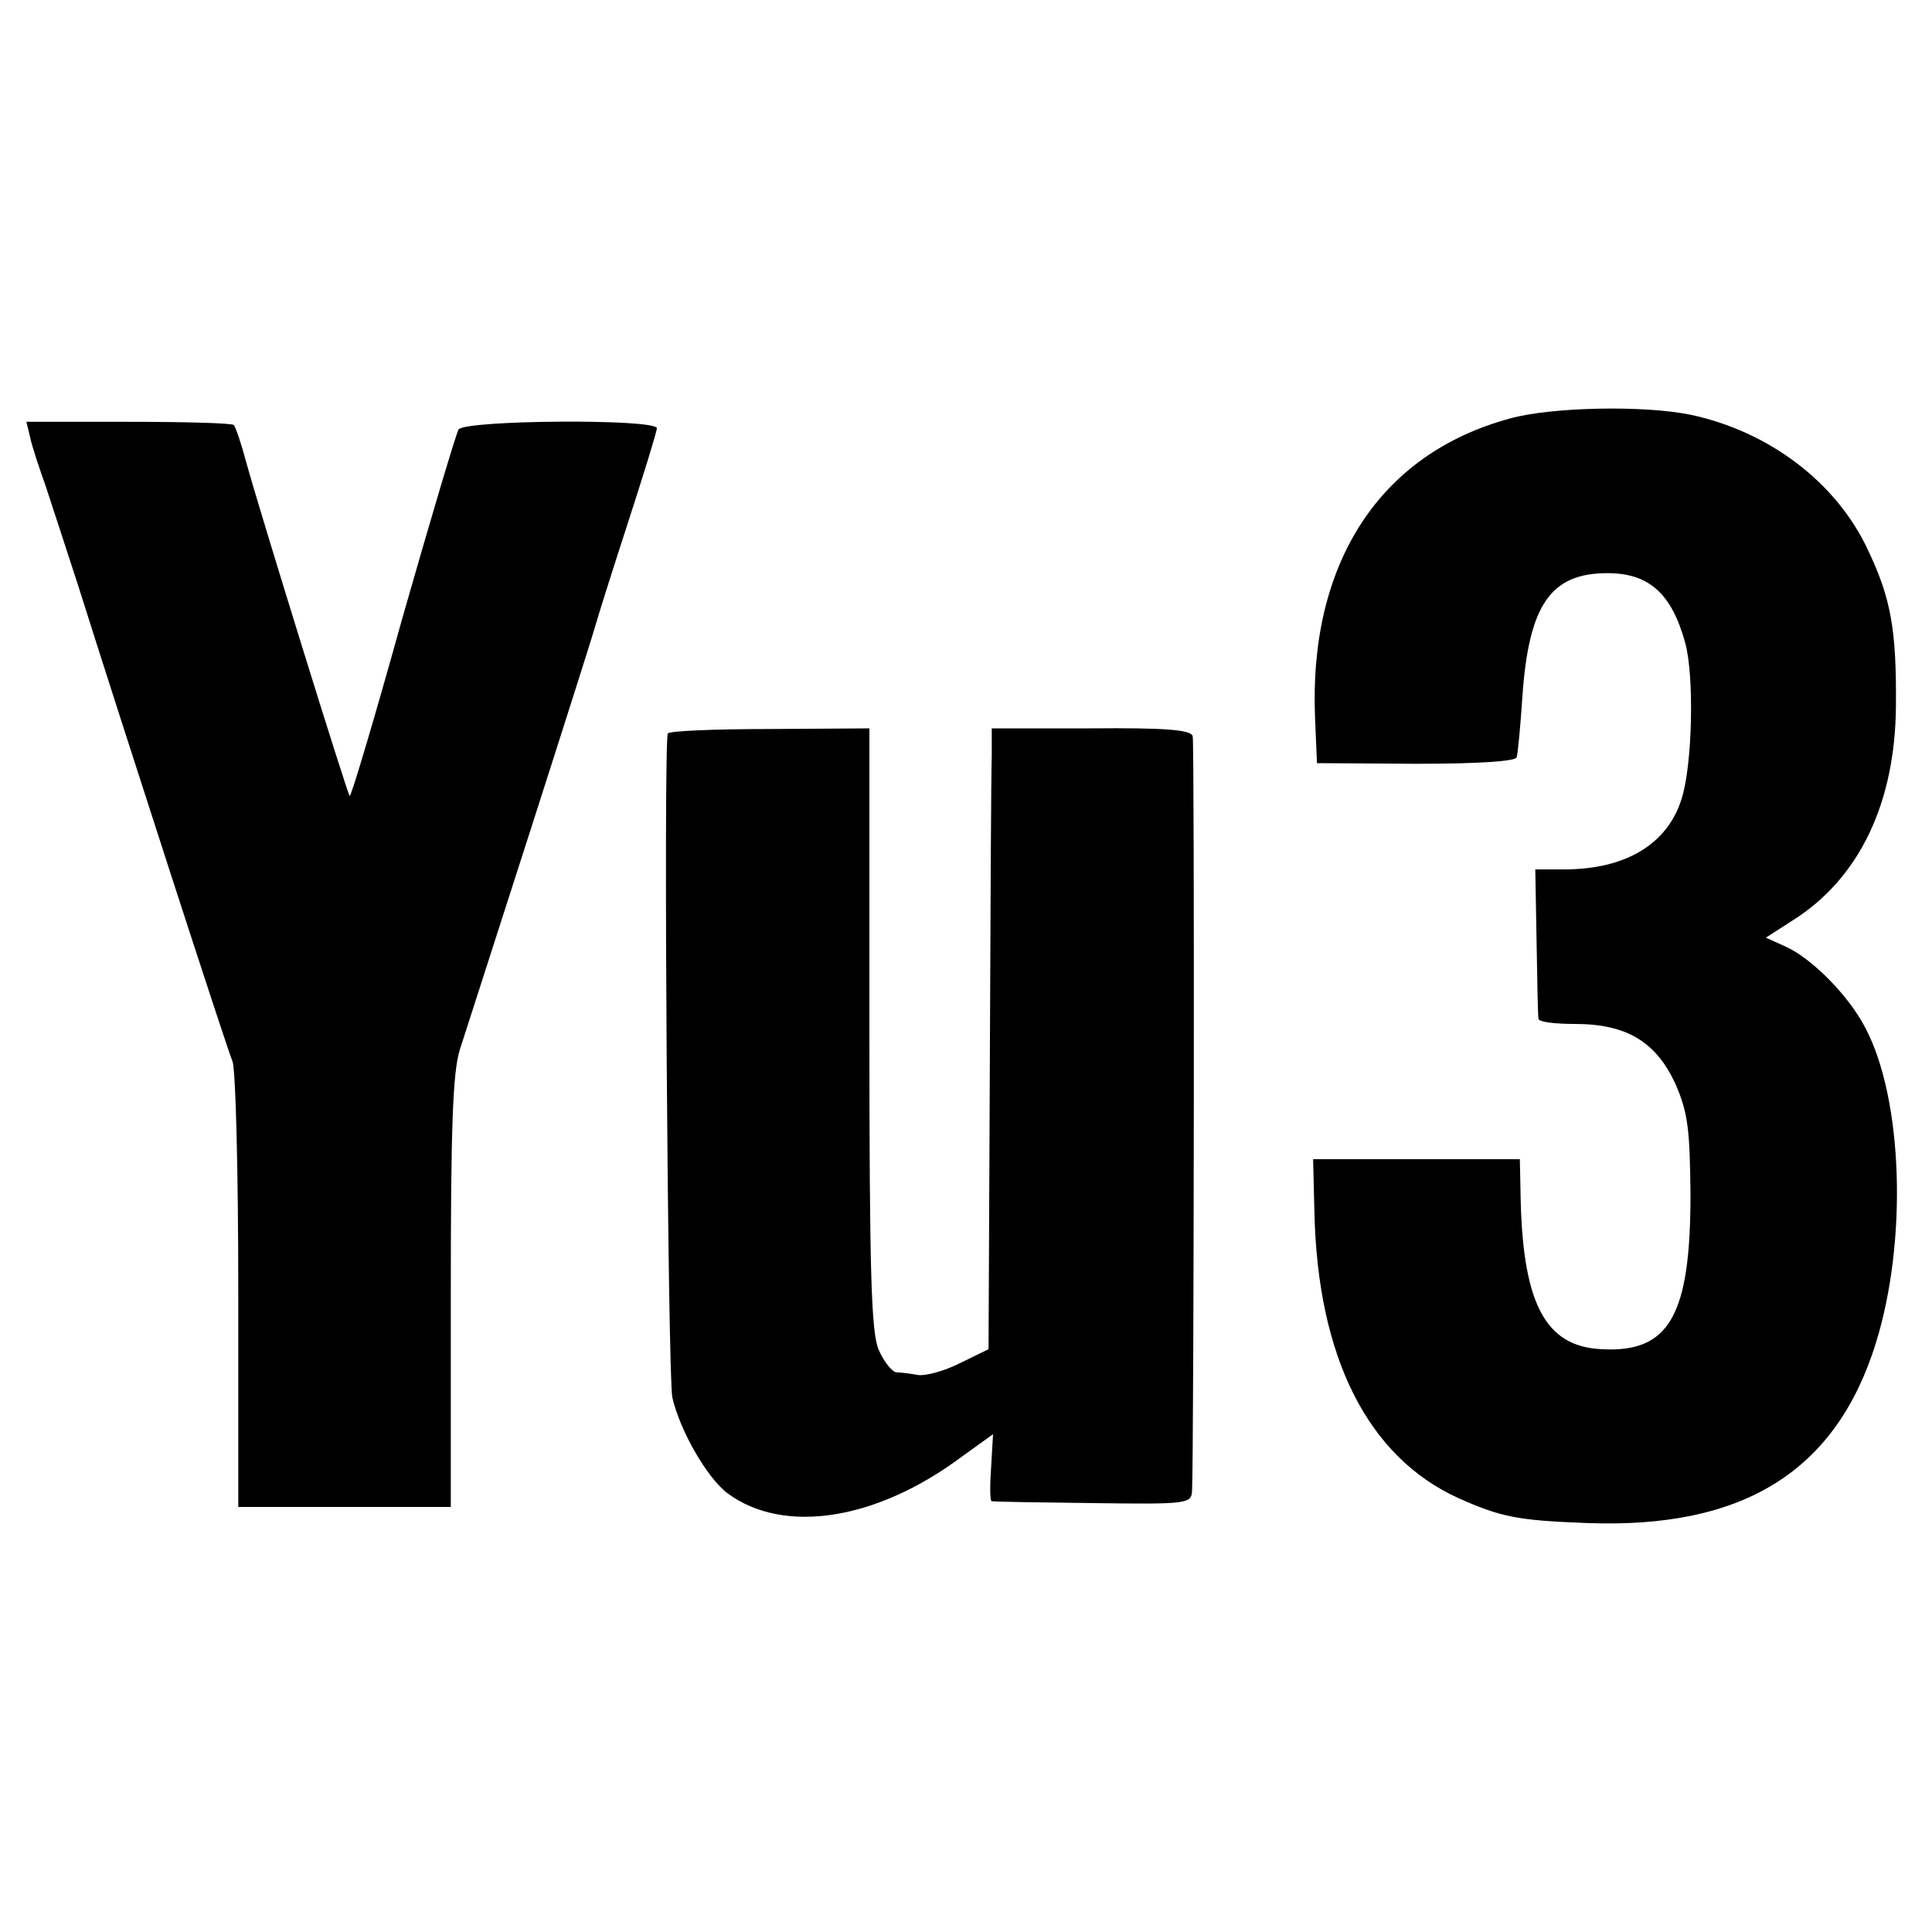
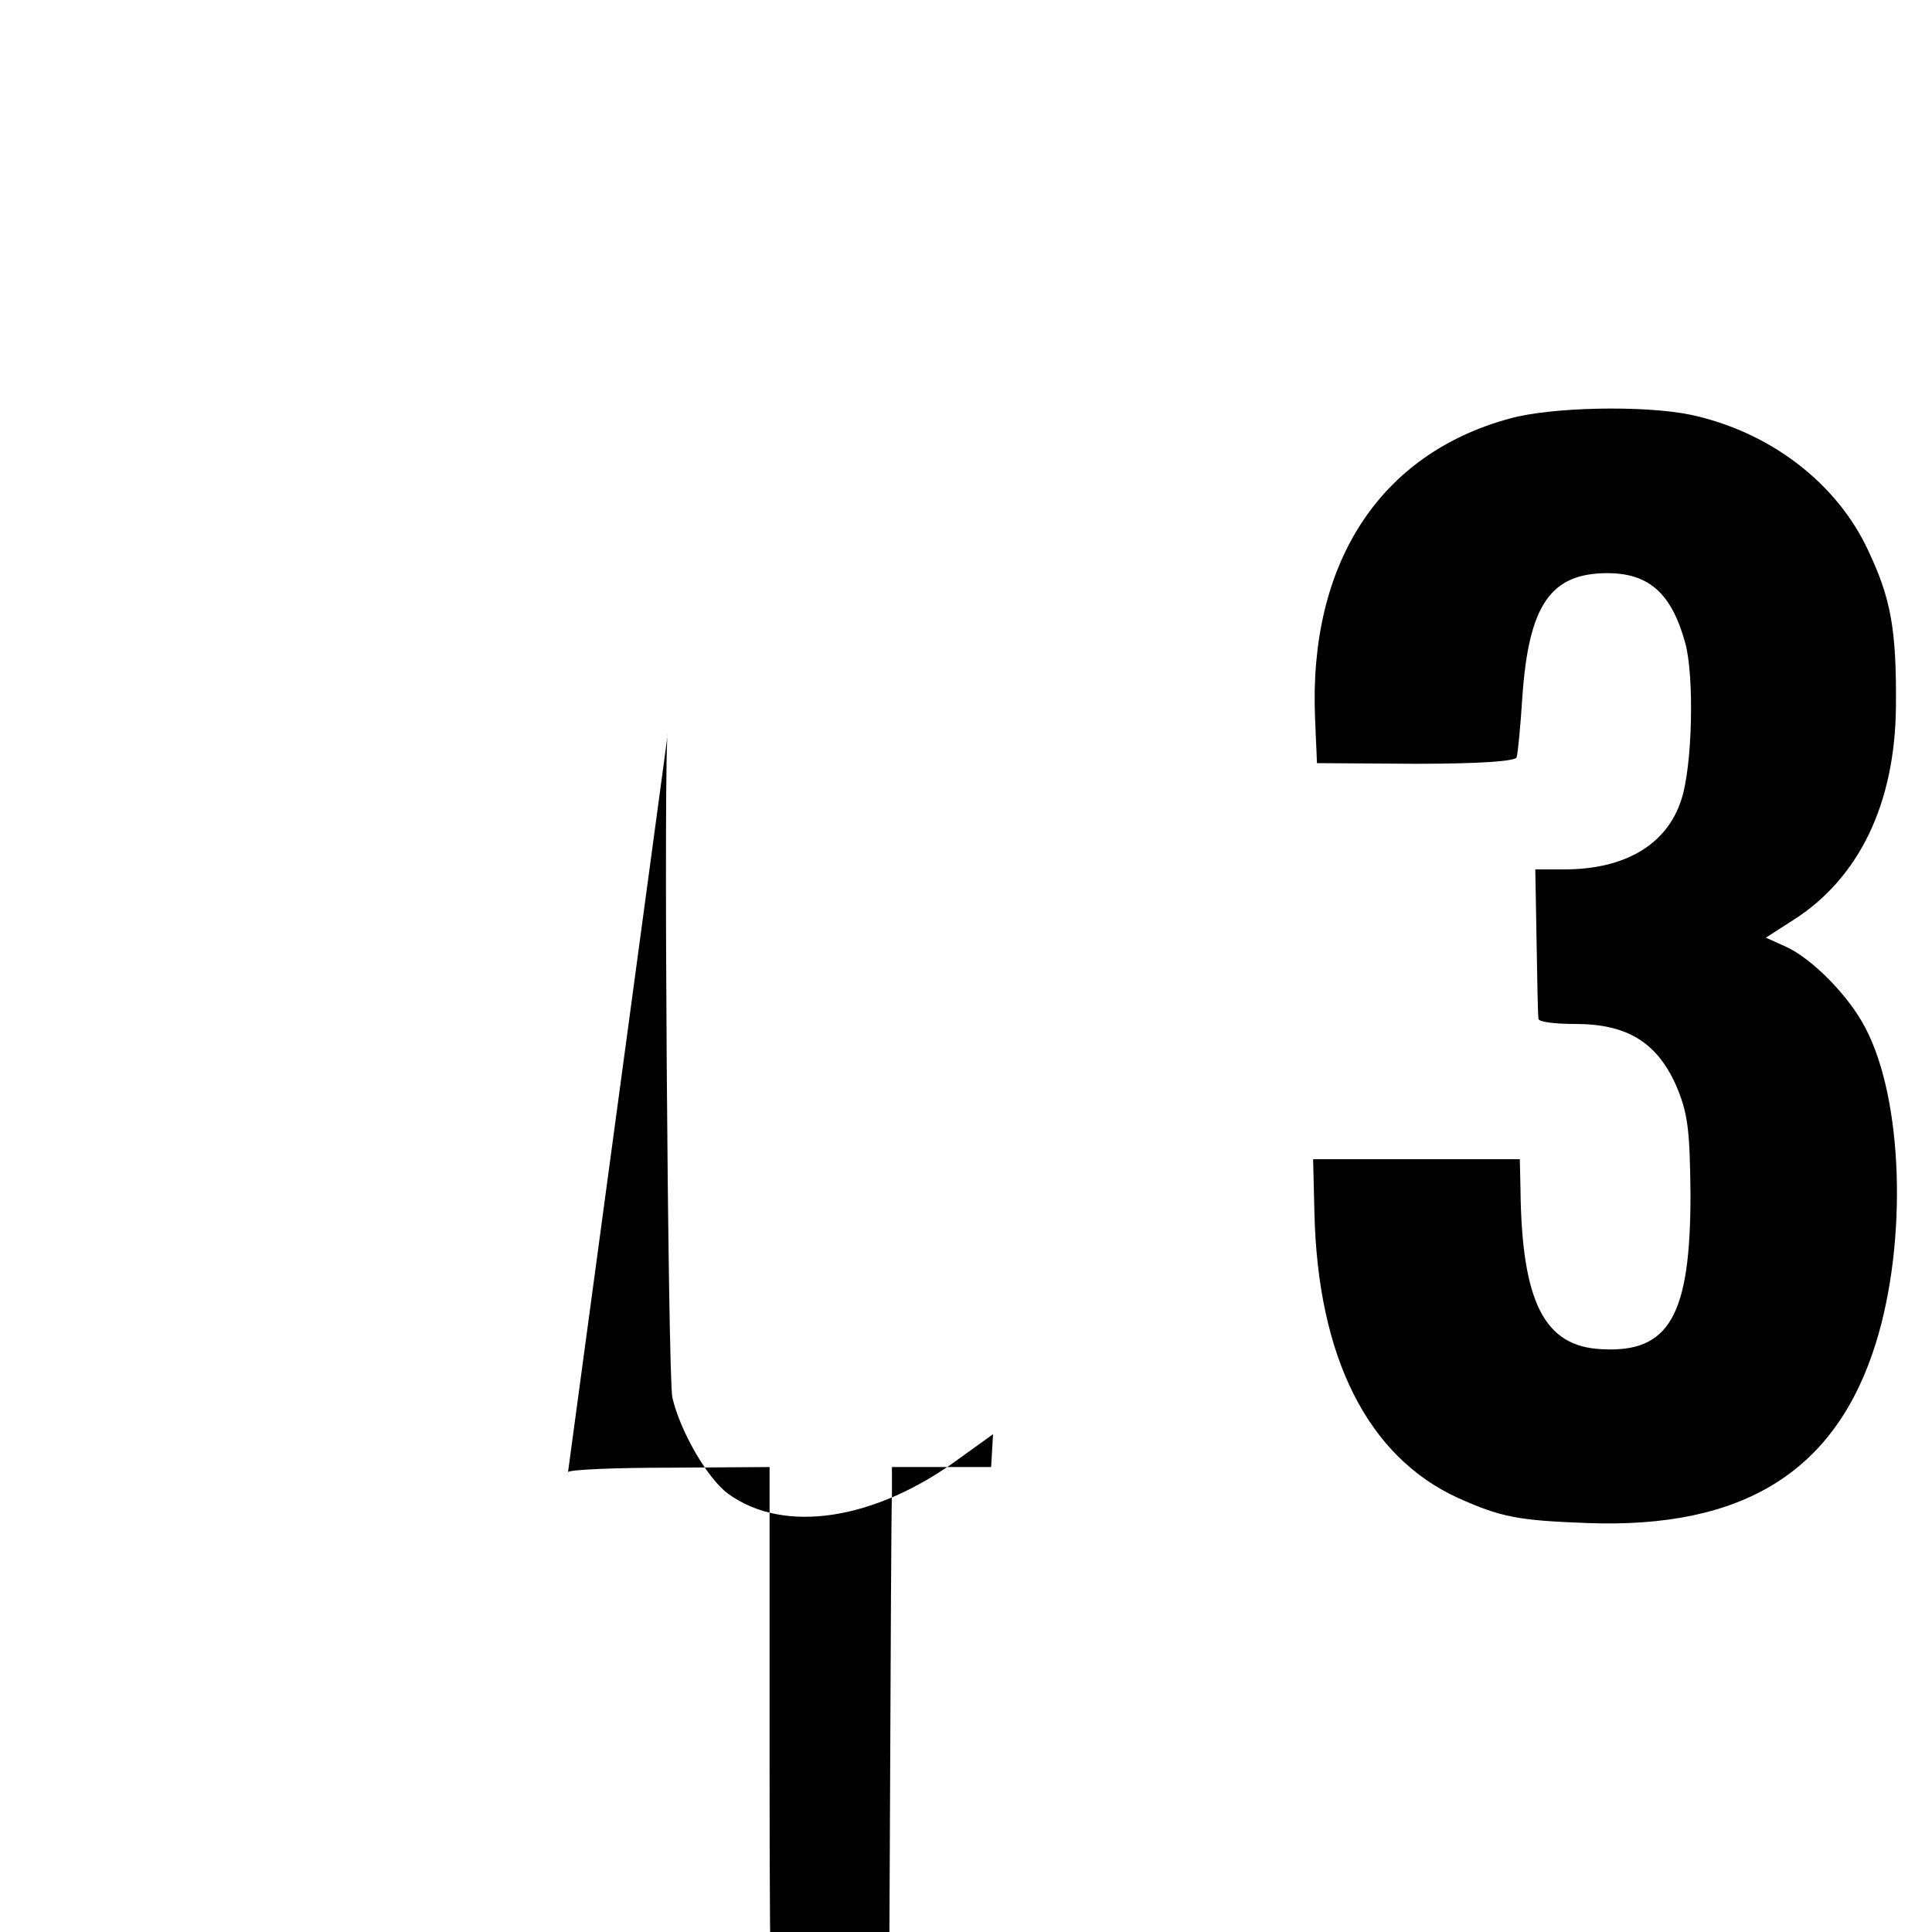
<svg xmlns="http://www.w3.org/2000/svg" version="1.0" width="300pt" height="300pt" viewBox="0 0 300 300" preserveAspectRatio="xMidYMid meet">
  <g transform="translate(0,300) scale(0.1,-0.1)" fill="#000000" stroke="none">
    <path d="M2344 2350 c-202 -55 -312 -225 -302 -465 l3 -70 154 -1 c99 0 154 4 156 10 2 6 6 49 9 95 10 142 44 191 132 191 65 0 100 -32 121 -109 14 -52 11 -190 -6 -242 -22 -70 -87 -109 -182 -109 l-45 0 2 -112 c1 -62 2 -116 3 -120 0 -5 26 -8 57 -8 80 0 126 -28 156 -94 19 -44 22 -69 23 -171 0 -188 -33 -246 -138 -240 -89 4 -124 73 -126 248 l-1 47 -161 0 -160 0 2 -82 c5 -226 83 -380 223 -444 67 -30 93 -35 201 -39 242 -9 386 80 448 280 49 158 42 377 -16 488 -26 51 -84 109 -124 127 l-31 14 42 27 c103 65 159 182 160 333 1 119 -8 167 -43 241 -49 106 -154 185 -276 211 -73 15 -217 12 -281 -6z" />
-     <path d="M47 2320 c3 -14 14 -47 24 -75 9 -27 31 -95 49 -150 72 -228 232 -722 241 -743 5 -13 9 -171 9 -357 l0 -335 165 0 165 0 0 333 c0 255 3 342 14 377 8 25 58 180 111 345 53 165 98 307 100 315 2 8 24 78 49 155 25 77 46 145 46 150 0 15 -299 13 -308 -2 -4 -7 -43 -138 -87 -292 -43 -155 -80 -279 -82 -277 -4 4 -140 443 -160 516 -8 30 -17 57 -20 60 -2 3 -76 5 -163 5 l-159 0 6 -25z" />
-     <path d="M1037 1861 c-7 -14 0 -999 7 -1031 12 -52 54 -125 86 -149 87 -64 230 -42 362 56 l50 36 -3 -51 c-2 -29 -2 -53 1 -53 3 -1 74 -2 158 -3 146 -2 152 -1 153 19 3 63 4 1162 1 1172 -3 10 -44 13 -158 12 l-154 0 0 -42 c-1 -23 -2 -240 -3 -482 l-2 -440 -45 -22 c-24 -12 -53 -20 -65 -18 -11 2 -26 4 -33 4 -7 1 -20 17 -28 36 -11 28 -14 116 -14 499 l0 465 -155 -1 c-85 0 -157 -3 -158 -7z" />
+     <path d="M1037 1861 c-7 -14 0 -999 7 -1031 12 -52 54 -125 86 -149 87 -64 230 -42 362 56 l50 36 -3 -51 l-154 0 0 -42 c-1 -23 -2 -240 -3 -482 l-2 -440 -45 -22 c-24 -12 -53 -20 -65 -18 -11 2 -26 4 -33 4 -7 1 -20 17 -28 36 -11 28 -14 116 -14 499 l0 465 -155 -1 c-85 0 -157 -3 -158 -7z" />
  </g>
</svg>